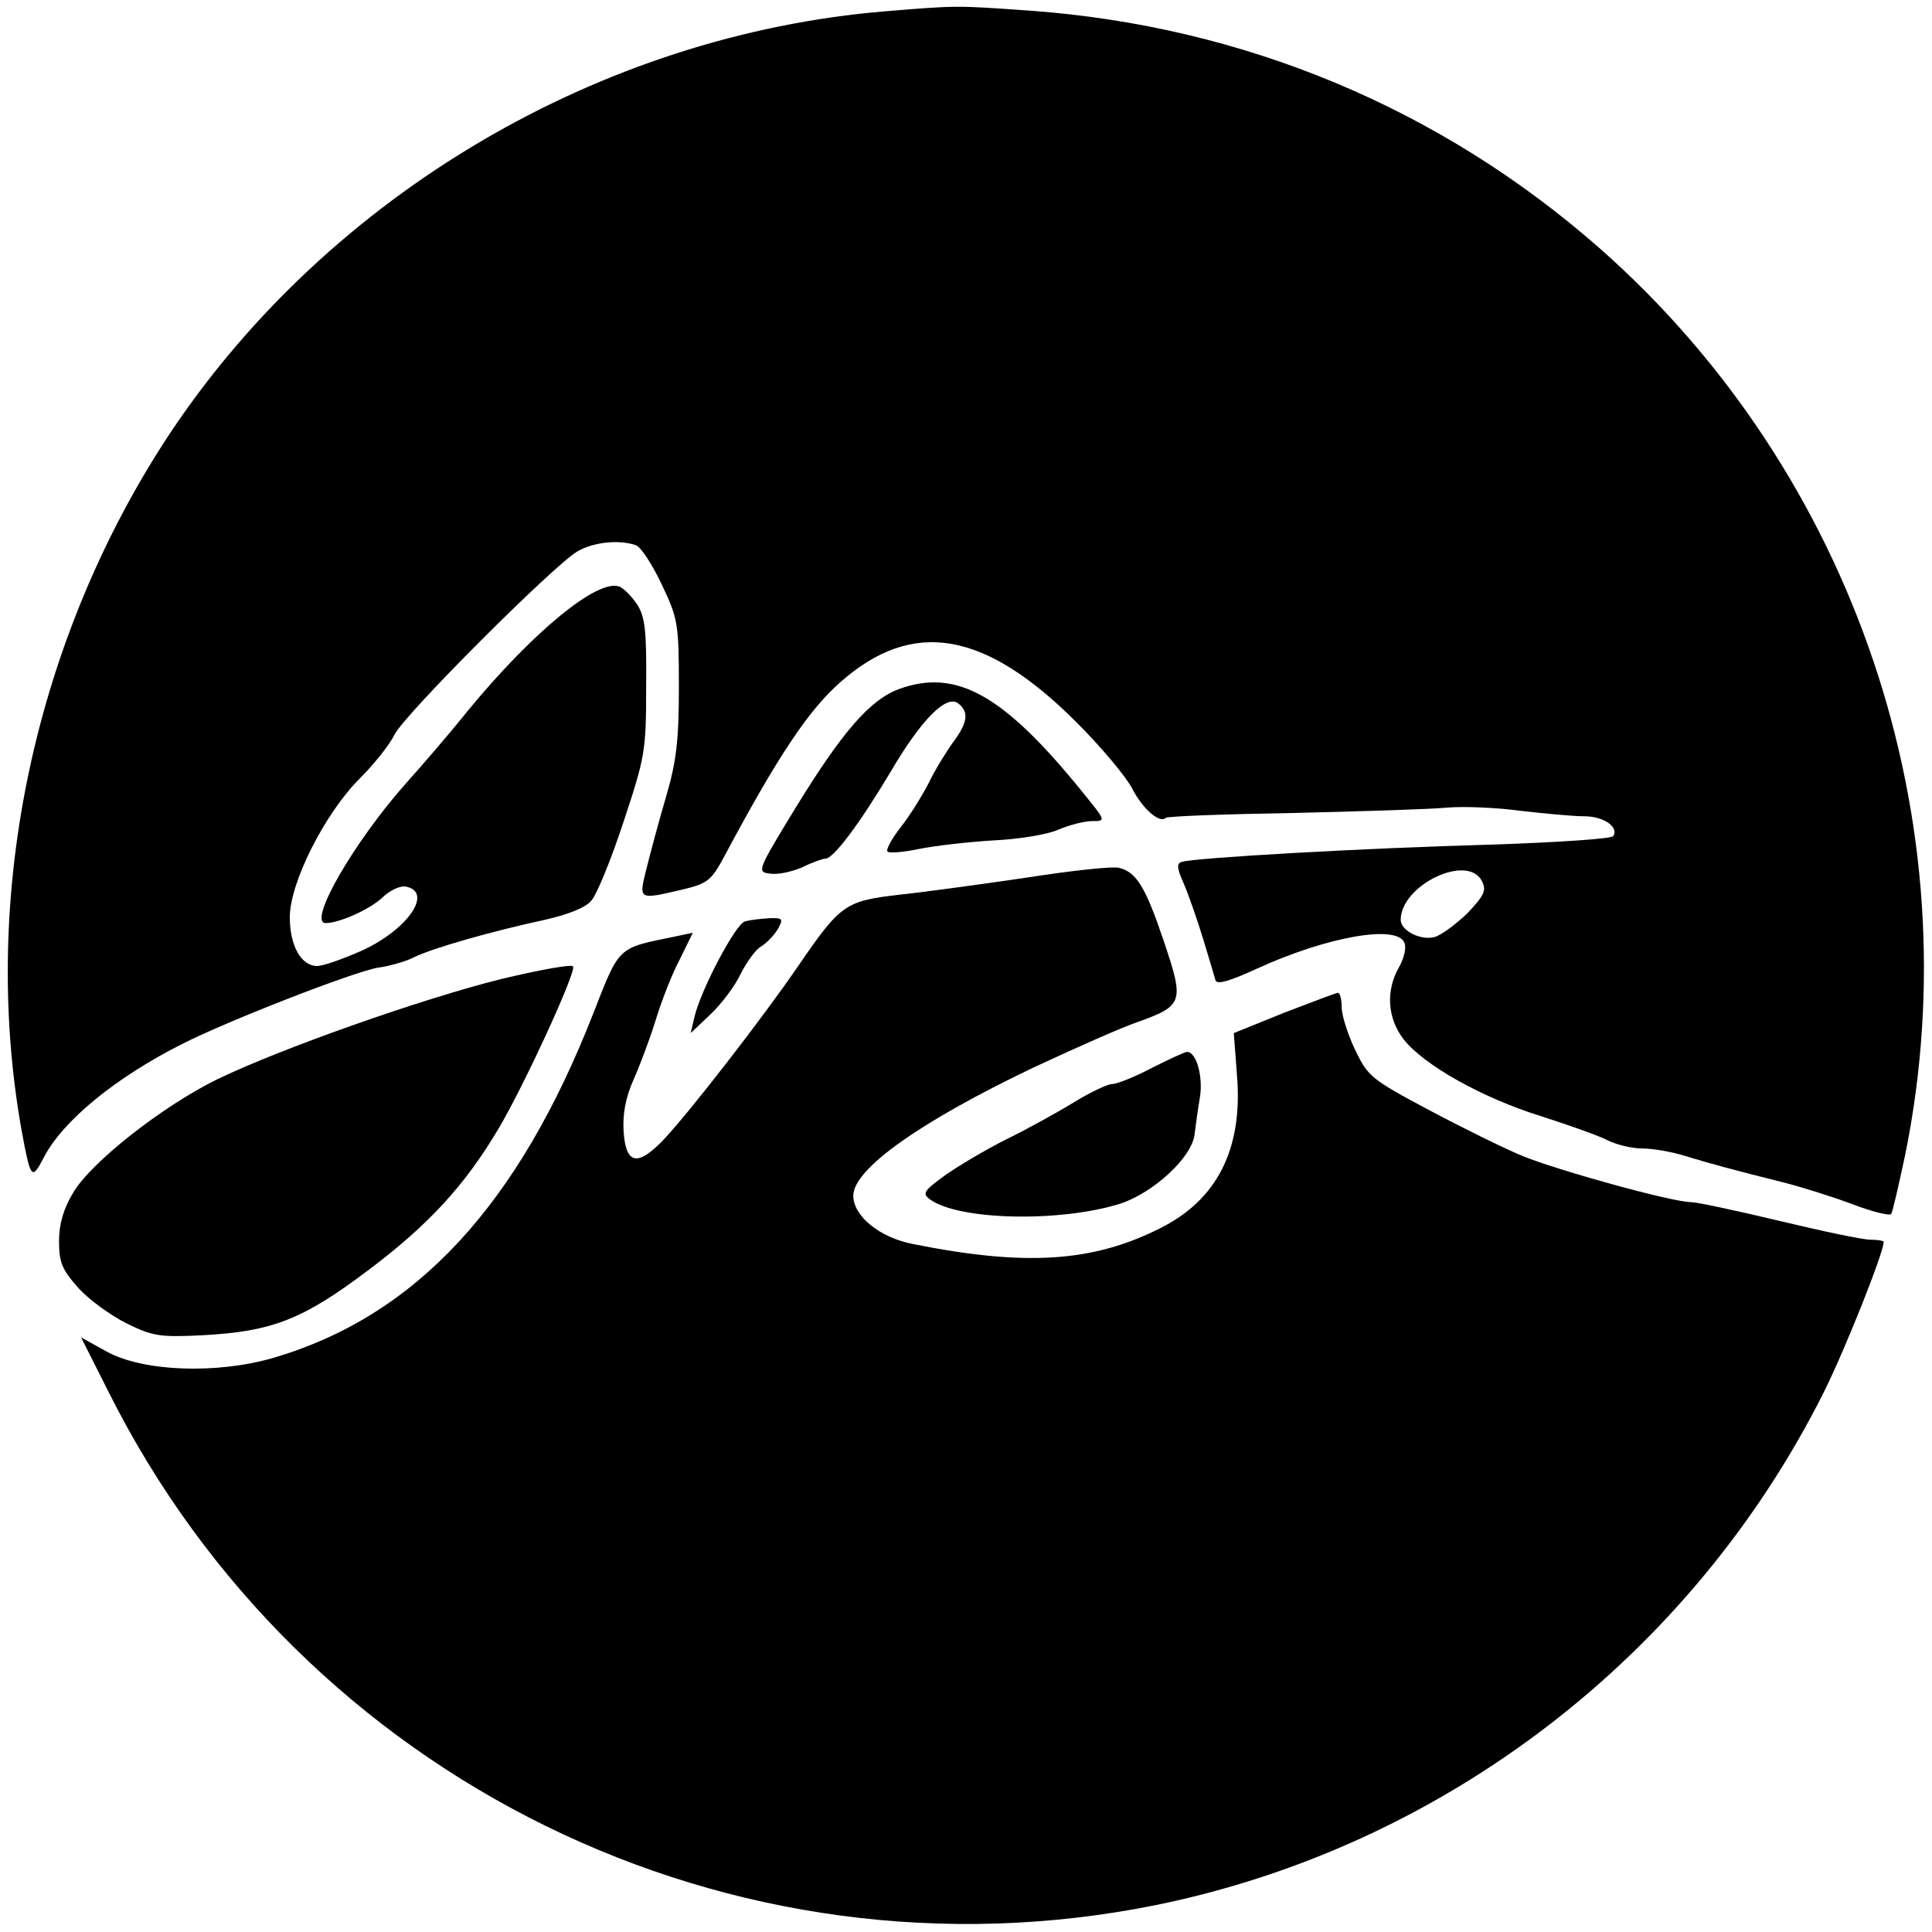
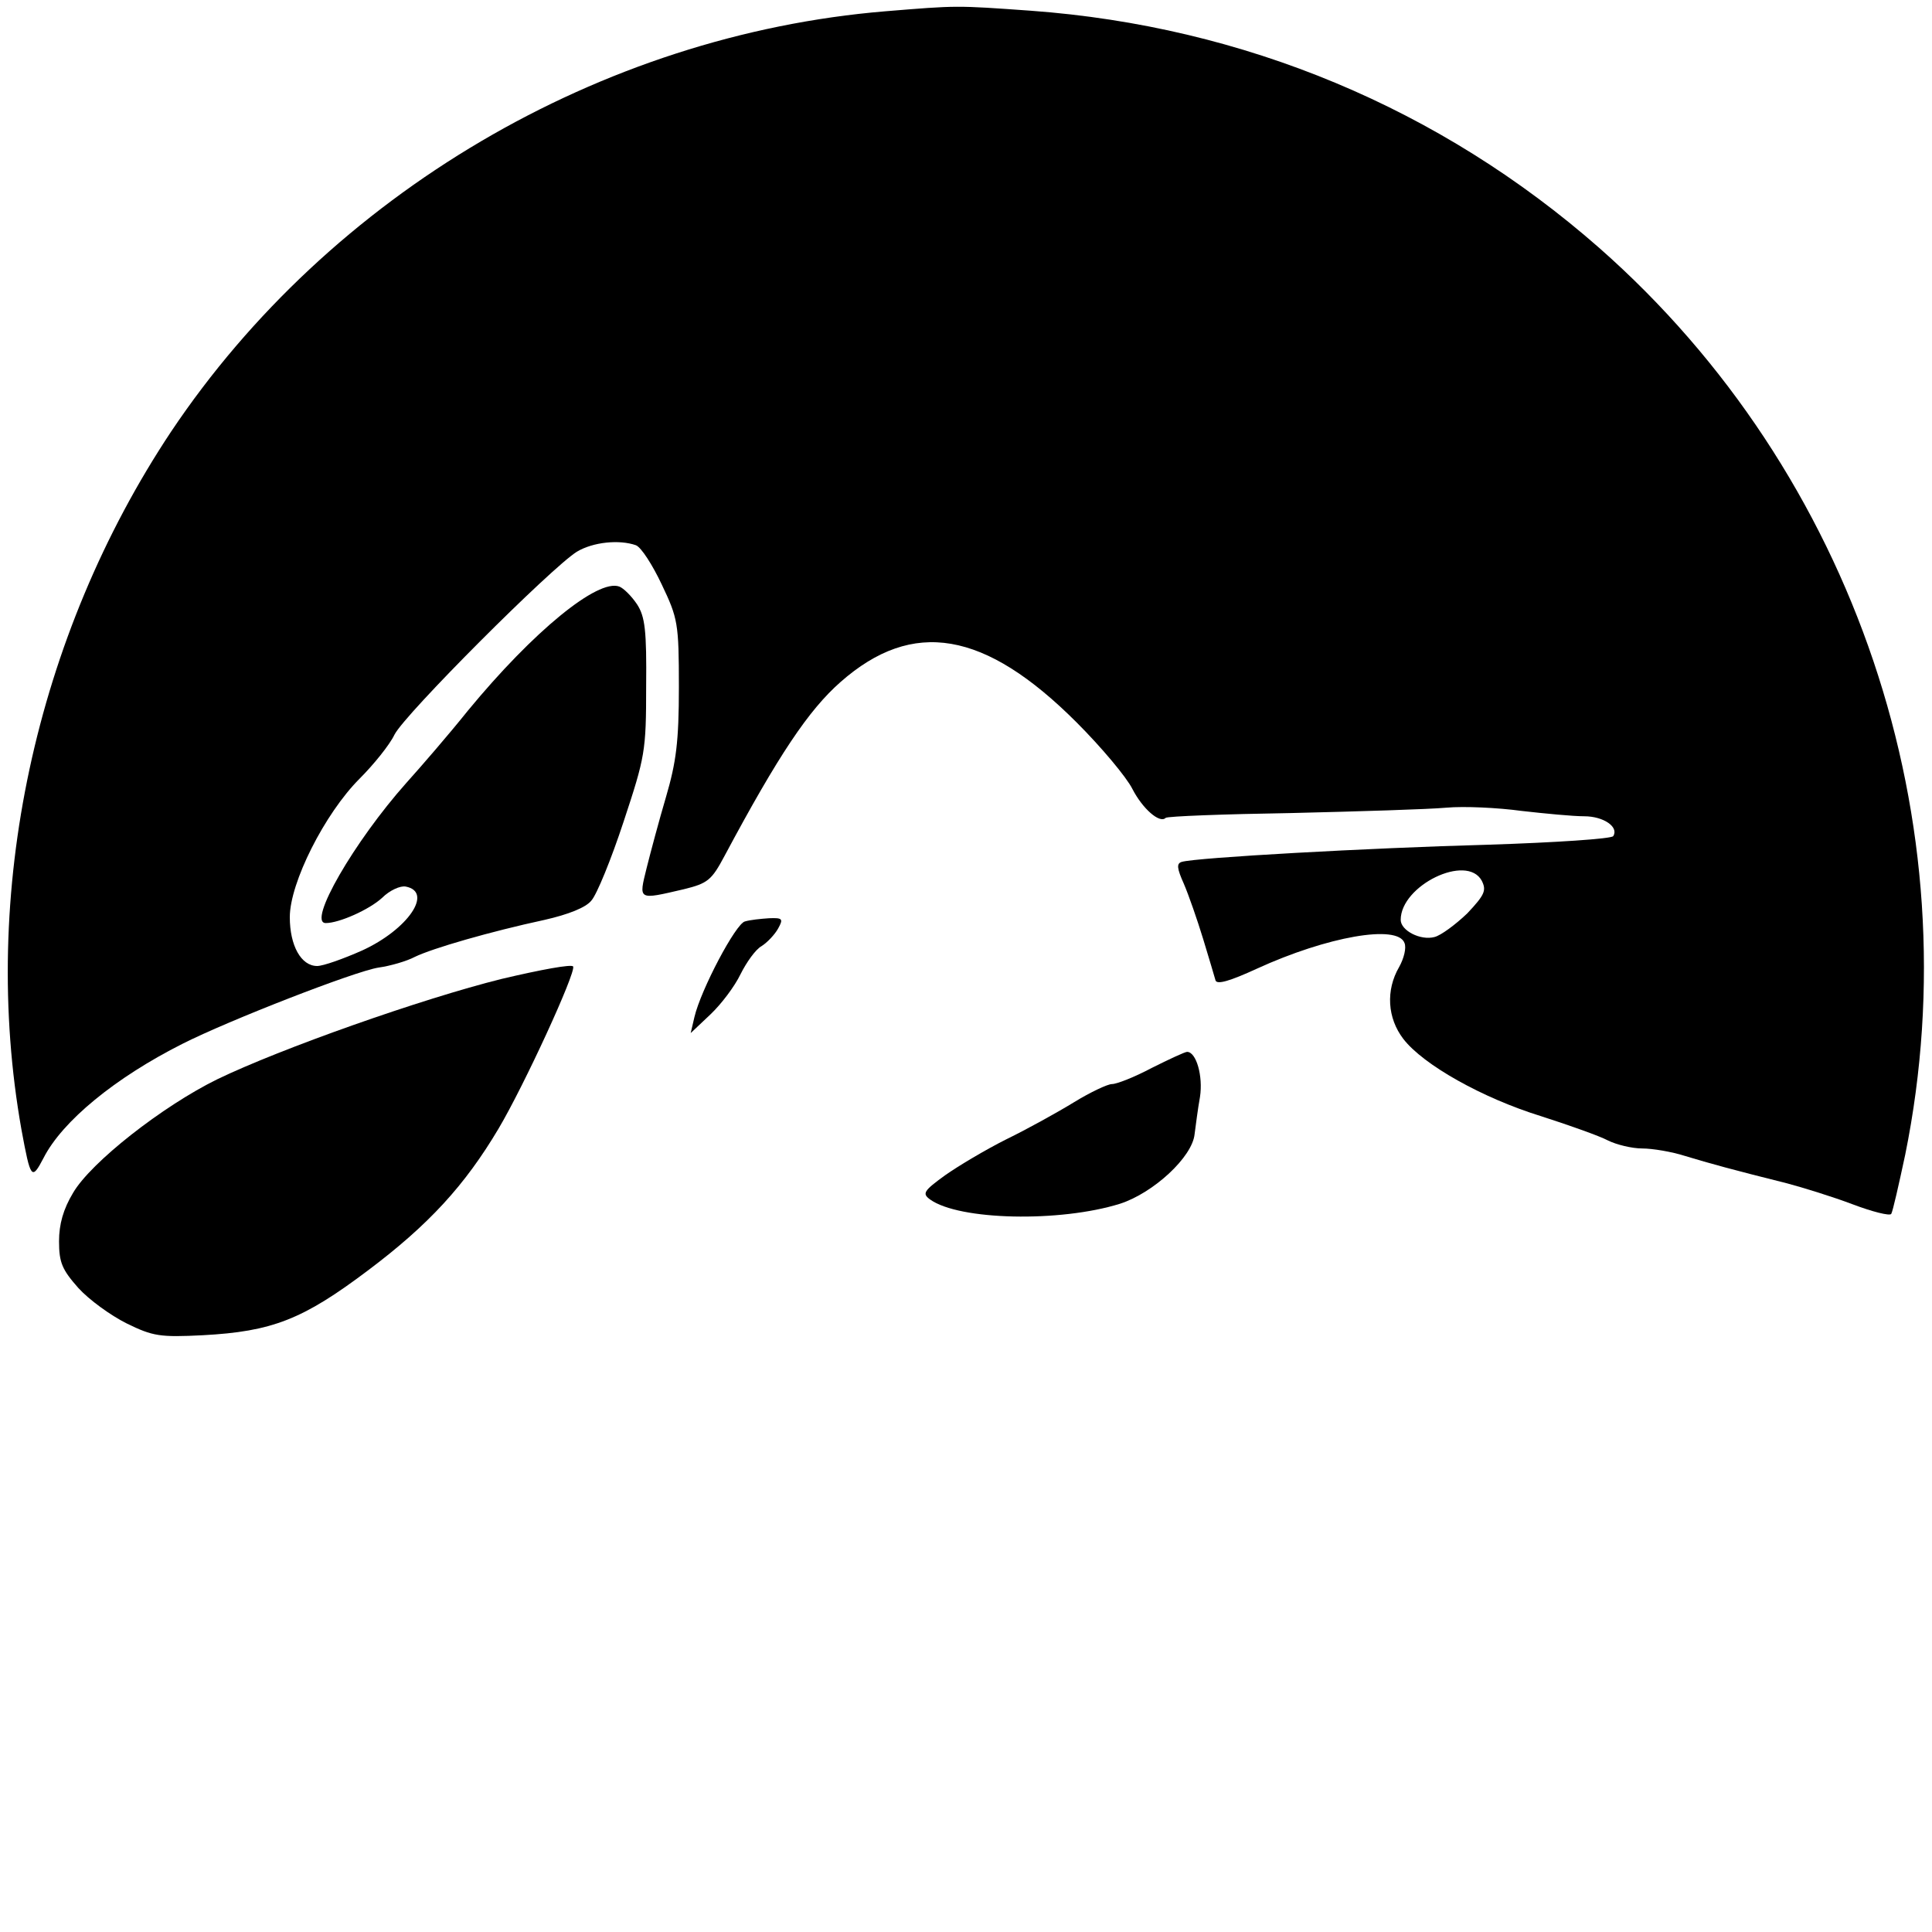
<svg xmlns="http://www.w3.org/2000/svg" version="1" width="480" height="480" viewBox="0 0 360 360">
  <path d="M165 2.1C111.9 6.5 61.5 36.2 31.9 80.4 6.5 118.6-3.8 166.6 4 210.5c1.7 9.2 1.9 9.5 4.1 5.3 3.5-6.9 13.4-15 25.9-21.3 8.7-4.4 32.1-13.5 36.5-14.2 2.2-.3 5.3-1.2 6.8-2 3.3-1.6 14-4.7 24.2-6.9 4.4-1 7.7-2.3 8.7-3.6 1-1.1 3.7-7.7 6-14.7 4-12.1 4.2-13.1 4.2-25.2.1-10.4-.2-13-1.7-15.3-1-1.5-2.5-3-3.3-3.3-4-1.5-16 8.3-28.2 23.1-3.6 4.5-8.8 10.5-11.5 13.5-9.7 10.9-18.5 26.1-15 26.1 2.5 0 8.1-2.5 10.5-4.7 1.4-1.4 3.4-2.3 4.4-2.1 5.2 1 .4 8-8.1 11.9-3.6 1.6-7.3 2.9-8.4 2.9-3 0-5.1-3.8-5.1-9.1 0-6.4 6.5-19.3 13-25.8 2.6-2.6 5.6-6.3 6.5-8.2 1.9-3.8 29.3-31.2 34-34.1 3-1.8 7.9-2.3 11-1.2 1 .4 3.1 3.7 4.8 7.3 3 6.3 3.2 7.2 3.2 19.1 0 10.2-.5 14-2.4 20.5-1.3 4.4-2.9 10.4-3.6 13.2-1.5 6.1-1.7 6 6.9 4 4.5-1.1 5.2-1.7 7.6-6.2 10.1-18.9 15.7-27.2 21.6-32.4 13.5-11.9 26.9-9.6 44 7.5 4.6 4.6 9.3 10.2 10.4 12.4 1.9 3.7 5.1 6.5 6.2 5.4.3-.3 10.8-.7 23.4-.9 12.6-.3 25.6-.7 28.9-1 3.3-.3 9.6 0 14 .6 4.4.5 9.6 1 11.7 1 3.6 0 6.5 2 5.4 3.7-.3.5-10.8 1.2-23.3 1.6-22.2.6-54.5 2.4-57.1 3.2-1 .3-.9 1.2.4 4.1.9 2.1 2.5 6.7 3.6 10.3 1.1 3.6 2.1 7 2.3 7.7.3.8 2.7.1 7.7-2.2 13.1-6 26.2-8.3 27.5-4.8.4.9-.1 2.9-1 4.5-2.5 4.3-2.2 9.5.8 13.4 3.7 4.8 14.7 11 25.7 14.4 5.3 1.7 10.9 3.7 12.4 4.5 1.6.8 4.5 1.5 6.4 1.5 1.9 0 5.5.6 8 1.4 4.6 1.4 9 2.6 19 5.1 3 .8 8.5 2.5 12.2 3.9 3.7 1.4 6.9 2.2 7.2 1.8.3-.5 1.4-5.4 2.6-11 12.6-62-9.4-127.1-57-169-29.6-26-66.2-41.3-105.9-44.2-14-1-13.7-1-27.1.1zm111.1 162c.9 1.8.6 2.6-2.7 6.1-2.2 2.1-4.9 4.1-6.1 4.4-2.6.7-6.3-1.2-6.3-3.2 0-6.4 12.3-12.4 15.1-7.3z" />
-   <path d="M167.5 128.4c-5.4 2-10.6 8-19.3 22.2-7.2 11.8-7.2 11.9-4.6 12.2 1.4.2 4.1-.4 5.9-1.2 1.8-.9 3.8-1.6 4.3-1.6 1.5 0 6.3-6.4 12.1-16.1 5.8-9.9 10.5-14.6 12.7-12.8 2 1.6 1.7 3.6-1 7.2-1.3 1.8-3.4 5.2-4.6 7.7-1.3 2.5-3.6 6.2-5.3 8.3-1.6 2.1-2.7 4.1-2.3 4.4.3.3 3 .1 5.8-.5 2.9-.6 9.1-1.3 13.8-1.6 4.7-.2 10.2-1.1 12.2-2 2.1-.9 4.9-1.6 6.3-1.6 2.6 0 2.6 0-1.7-5.3-14.8-18.3-23.6-23.2-34.3-19.3zM191.5 163.5c-8.2 1.2-19 2.7-23.8 3.2-10.2 1.2-11 1.7-18.9 13.2-6.7 9.8-20.3 27.3-25 32.3-5 5.3-7.2 4.8-7.6-1.4-.2-3.3.4-6.3 1.8-9.5 1.2-2.7 3.1-7.7 4.2-11.3 1.1-3.6 3.1-8.7 4.5-11.3l2.4-4.9-3.3.7c-10.8 2.2-10.3 1.7-15.2 14.2-14 35.9-33.1 56.5-59.6 64.3-10.6 3.1-24.4 2.6-31.2-1.2l-4.7-2.6 5.1 10.1c36.2 72.4 116.2 111.6 195.1 95.7 53.6-10.9 99.8-46.3 124.5-95.5 4-8 11.2-26.1 11.2-28.1 0-.2-1.1-.4-2.5-.4s-9-1.6-16.9-3.5c-8-1.9-15.4-3.5-16.5-3.5-3.5 0-24.8-5.9-31.4-8.6-3.4-1.4-11.3-5.3-17.5-8.6-10.7-5.7-11.3-6.2-13.7-11.2-1.4-2.9-2.5-6.5-2.5-7.9 0-1.5-.3-2.7-.7-2.7-.3 0-4.8 1.7-10 3.7l-9.4 3.8.6 8c1.1 13.6-3.7 23.1-14.4 28.4-12.5 6.3-25.1 7.1-46 2.9-6.2-1.2-11.1-5.2-11.1-9 0-5 12.5-13.8 33.4-23.8 7.7-3.6 16.5-7.5 19.4-8.5 8.7-3.1 8.9-3.7 5.1-15-3.4-10.1-5.1-13-8.4-13.8-1.1-.3-8.7.5-17 1.8z" />
  <path d="M138.8 171.7c-1.7.4-8.2 12.7-9.4 17.8l-.7 3 3.7-3.5c2-1.9 4.5-5.2 5.6-7.5 1.1-2.2 2.8-4.6 3.9-5.2 1.1-.7 2.5-2.2 3.1-3.3 1-1.8.8-2-1.7-1.9-1.5.1-3.5.3-4.5.6zM93.5 182.4c-14.9 3.7-41.2 13-53 18.7-10.2 5-23.6 15.5-26.9 21.2-1.8 3-2.6 5.8-2.6 9 0 4 .6 5.3 3.6 8.7 2 2.2 6 5.1 9 6.6 4.9 2.4 6.2 2.6 14.2 2.2 12.9-.7 18.6-2.9 30.8-12.1 11.3-8.5 18-15.8 24.3-26.4 4.8-8.1 14.4-29 13.9-30.2-.2-.5-6.1.6-13.3 2.3zM214.6 199c-3.2 1.7-6.5 3-7.4 3-.8 0-4 1.5-7.1 3.4-3.1 1.9-8.7 5-12.6 6.9-3.8 1.9-9 5-11.4 6.7-4 2.9-4.3 3.4-2.8 4.5 5.4 3.9 24.2 4.3 35.4.8 6.2-2 13.5-8.7 13.9-13 .2-1.5.6-4.7 1-6.9.6-3.9-.7-8.4-2.4-8.4-.4 0-3.4 1.4-6.6 3z" />
</svg>